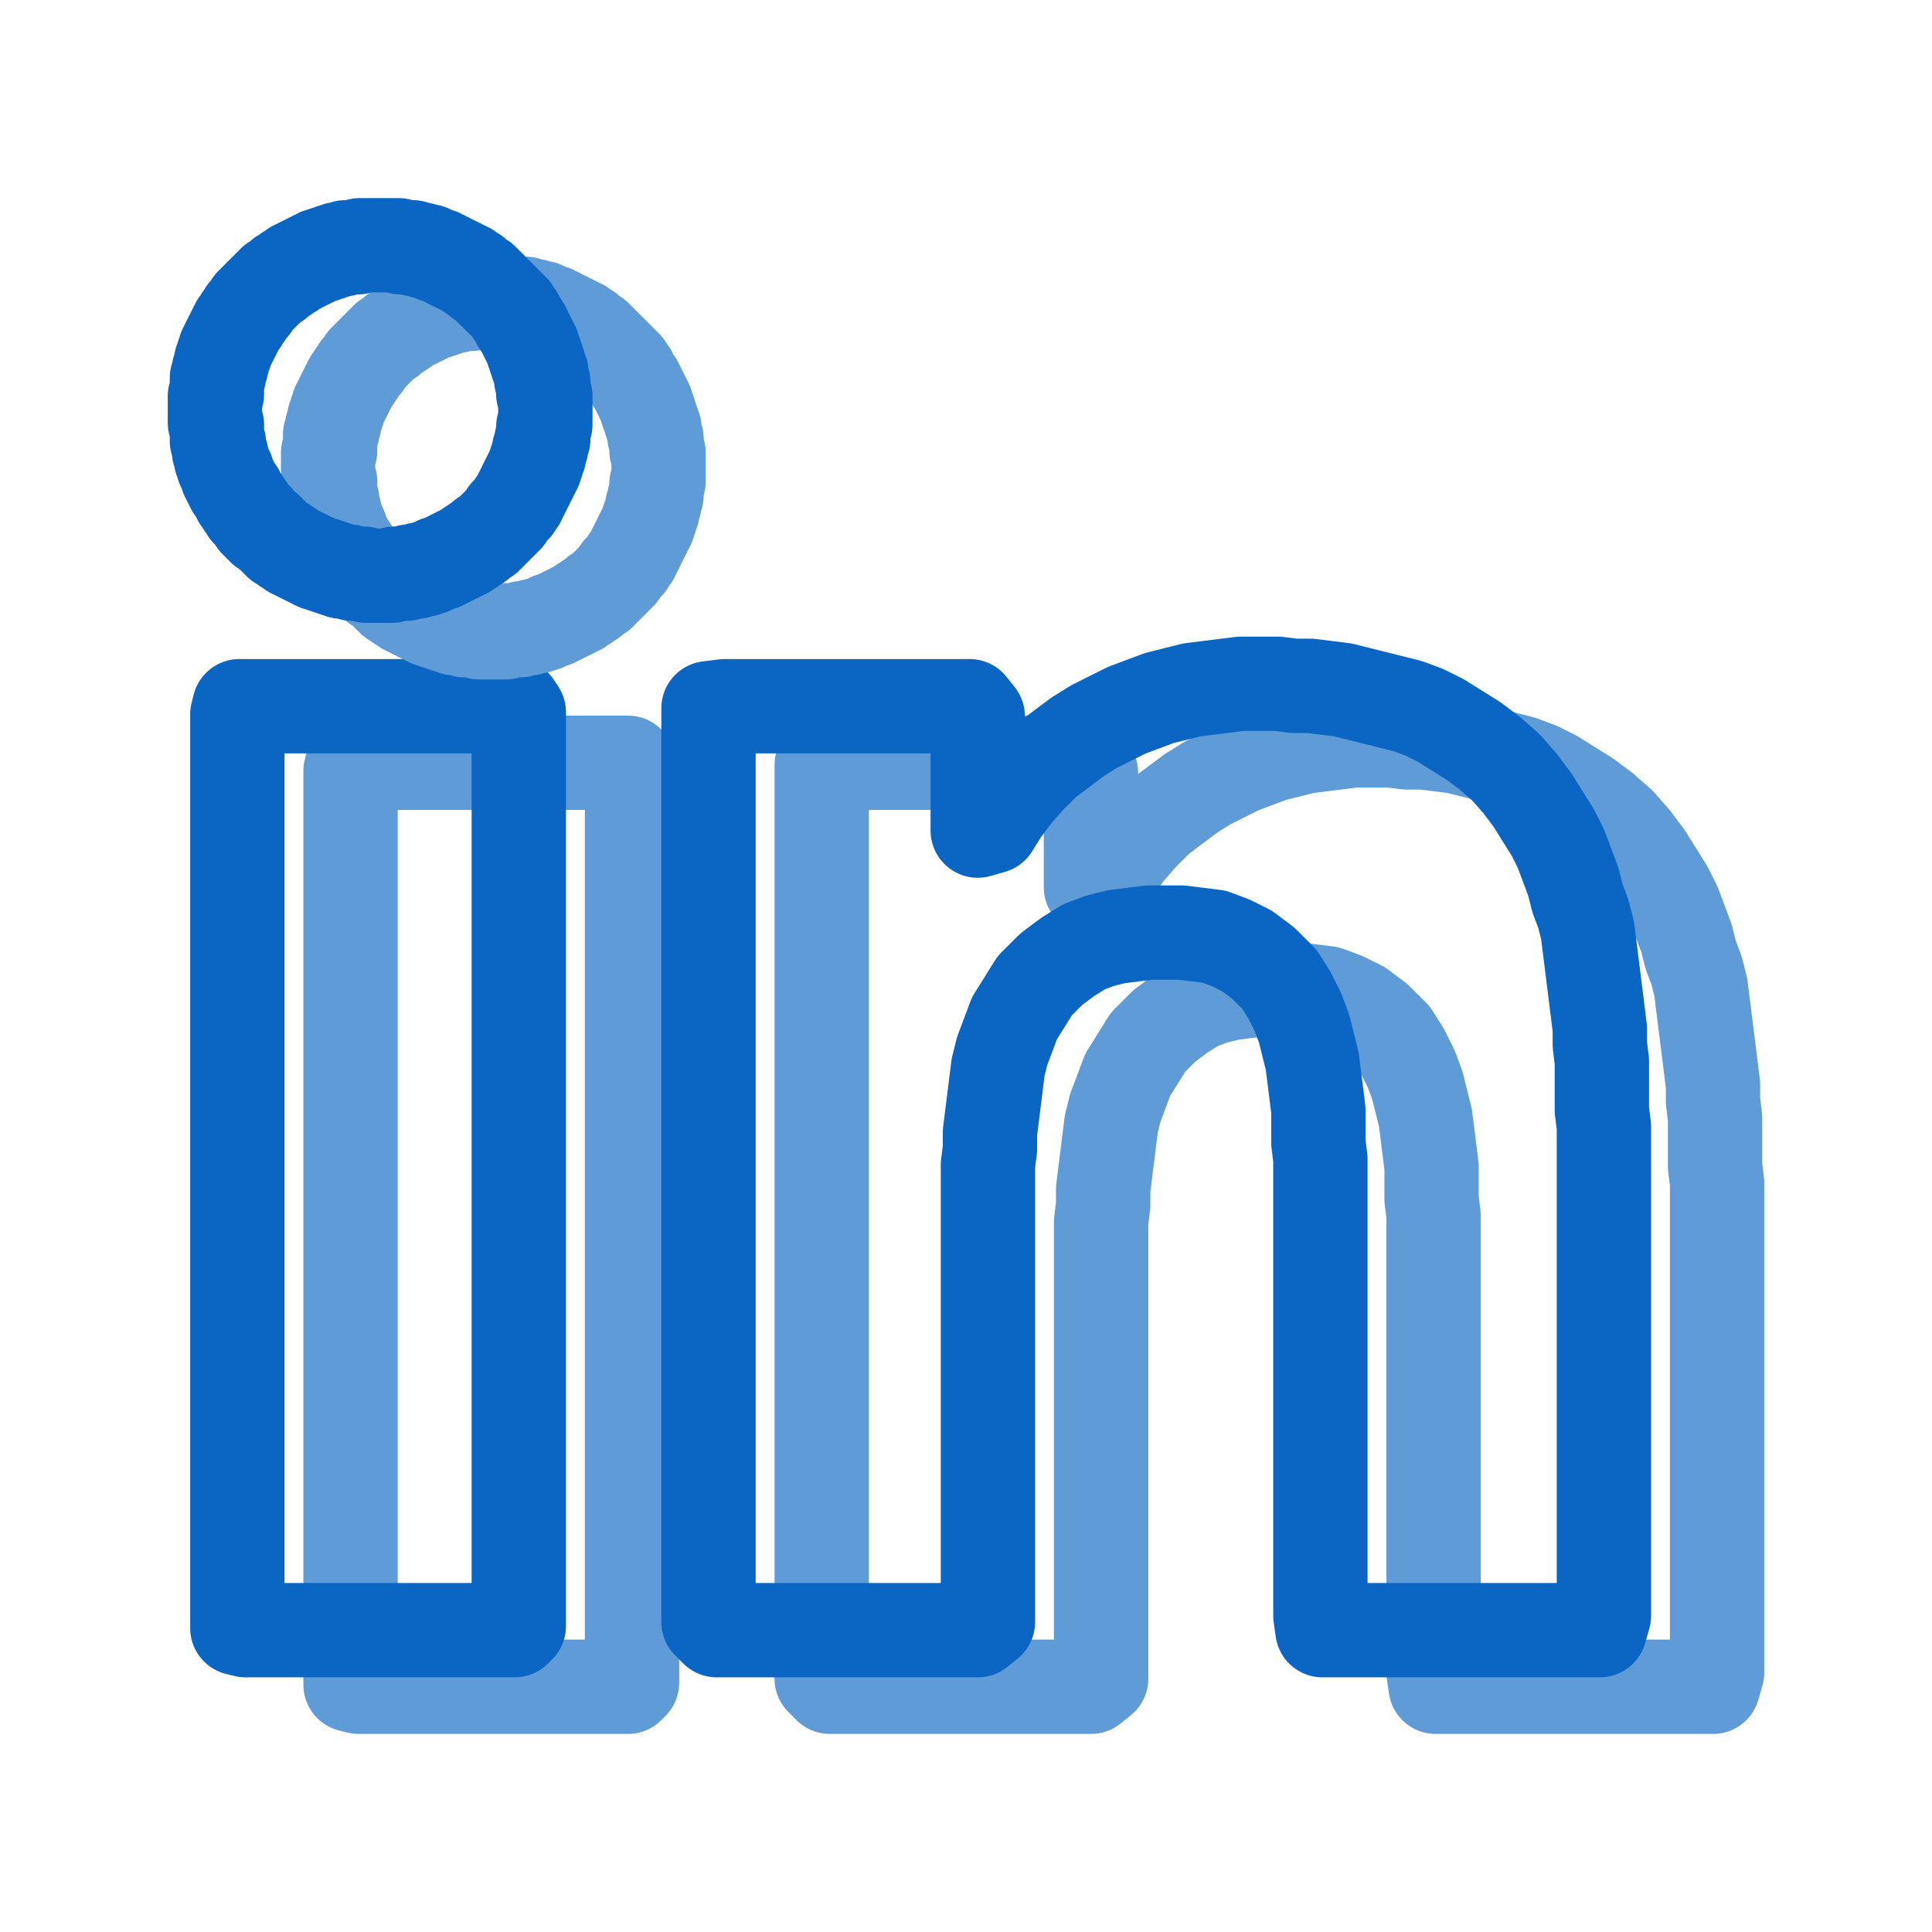
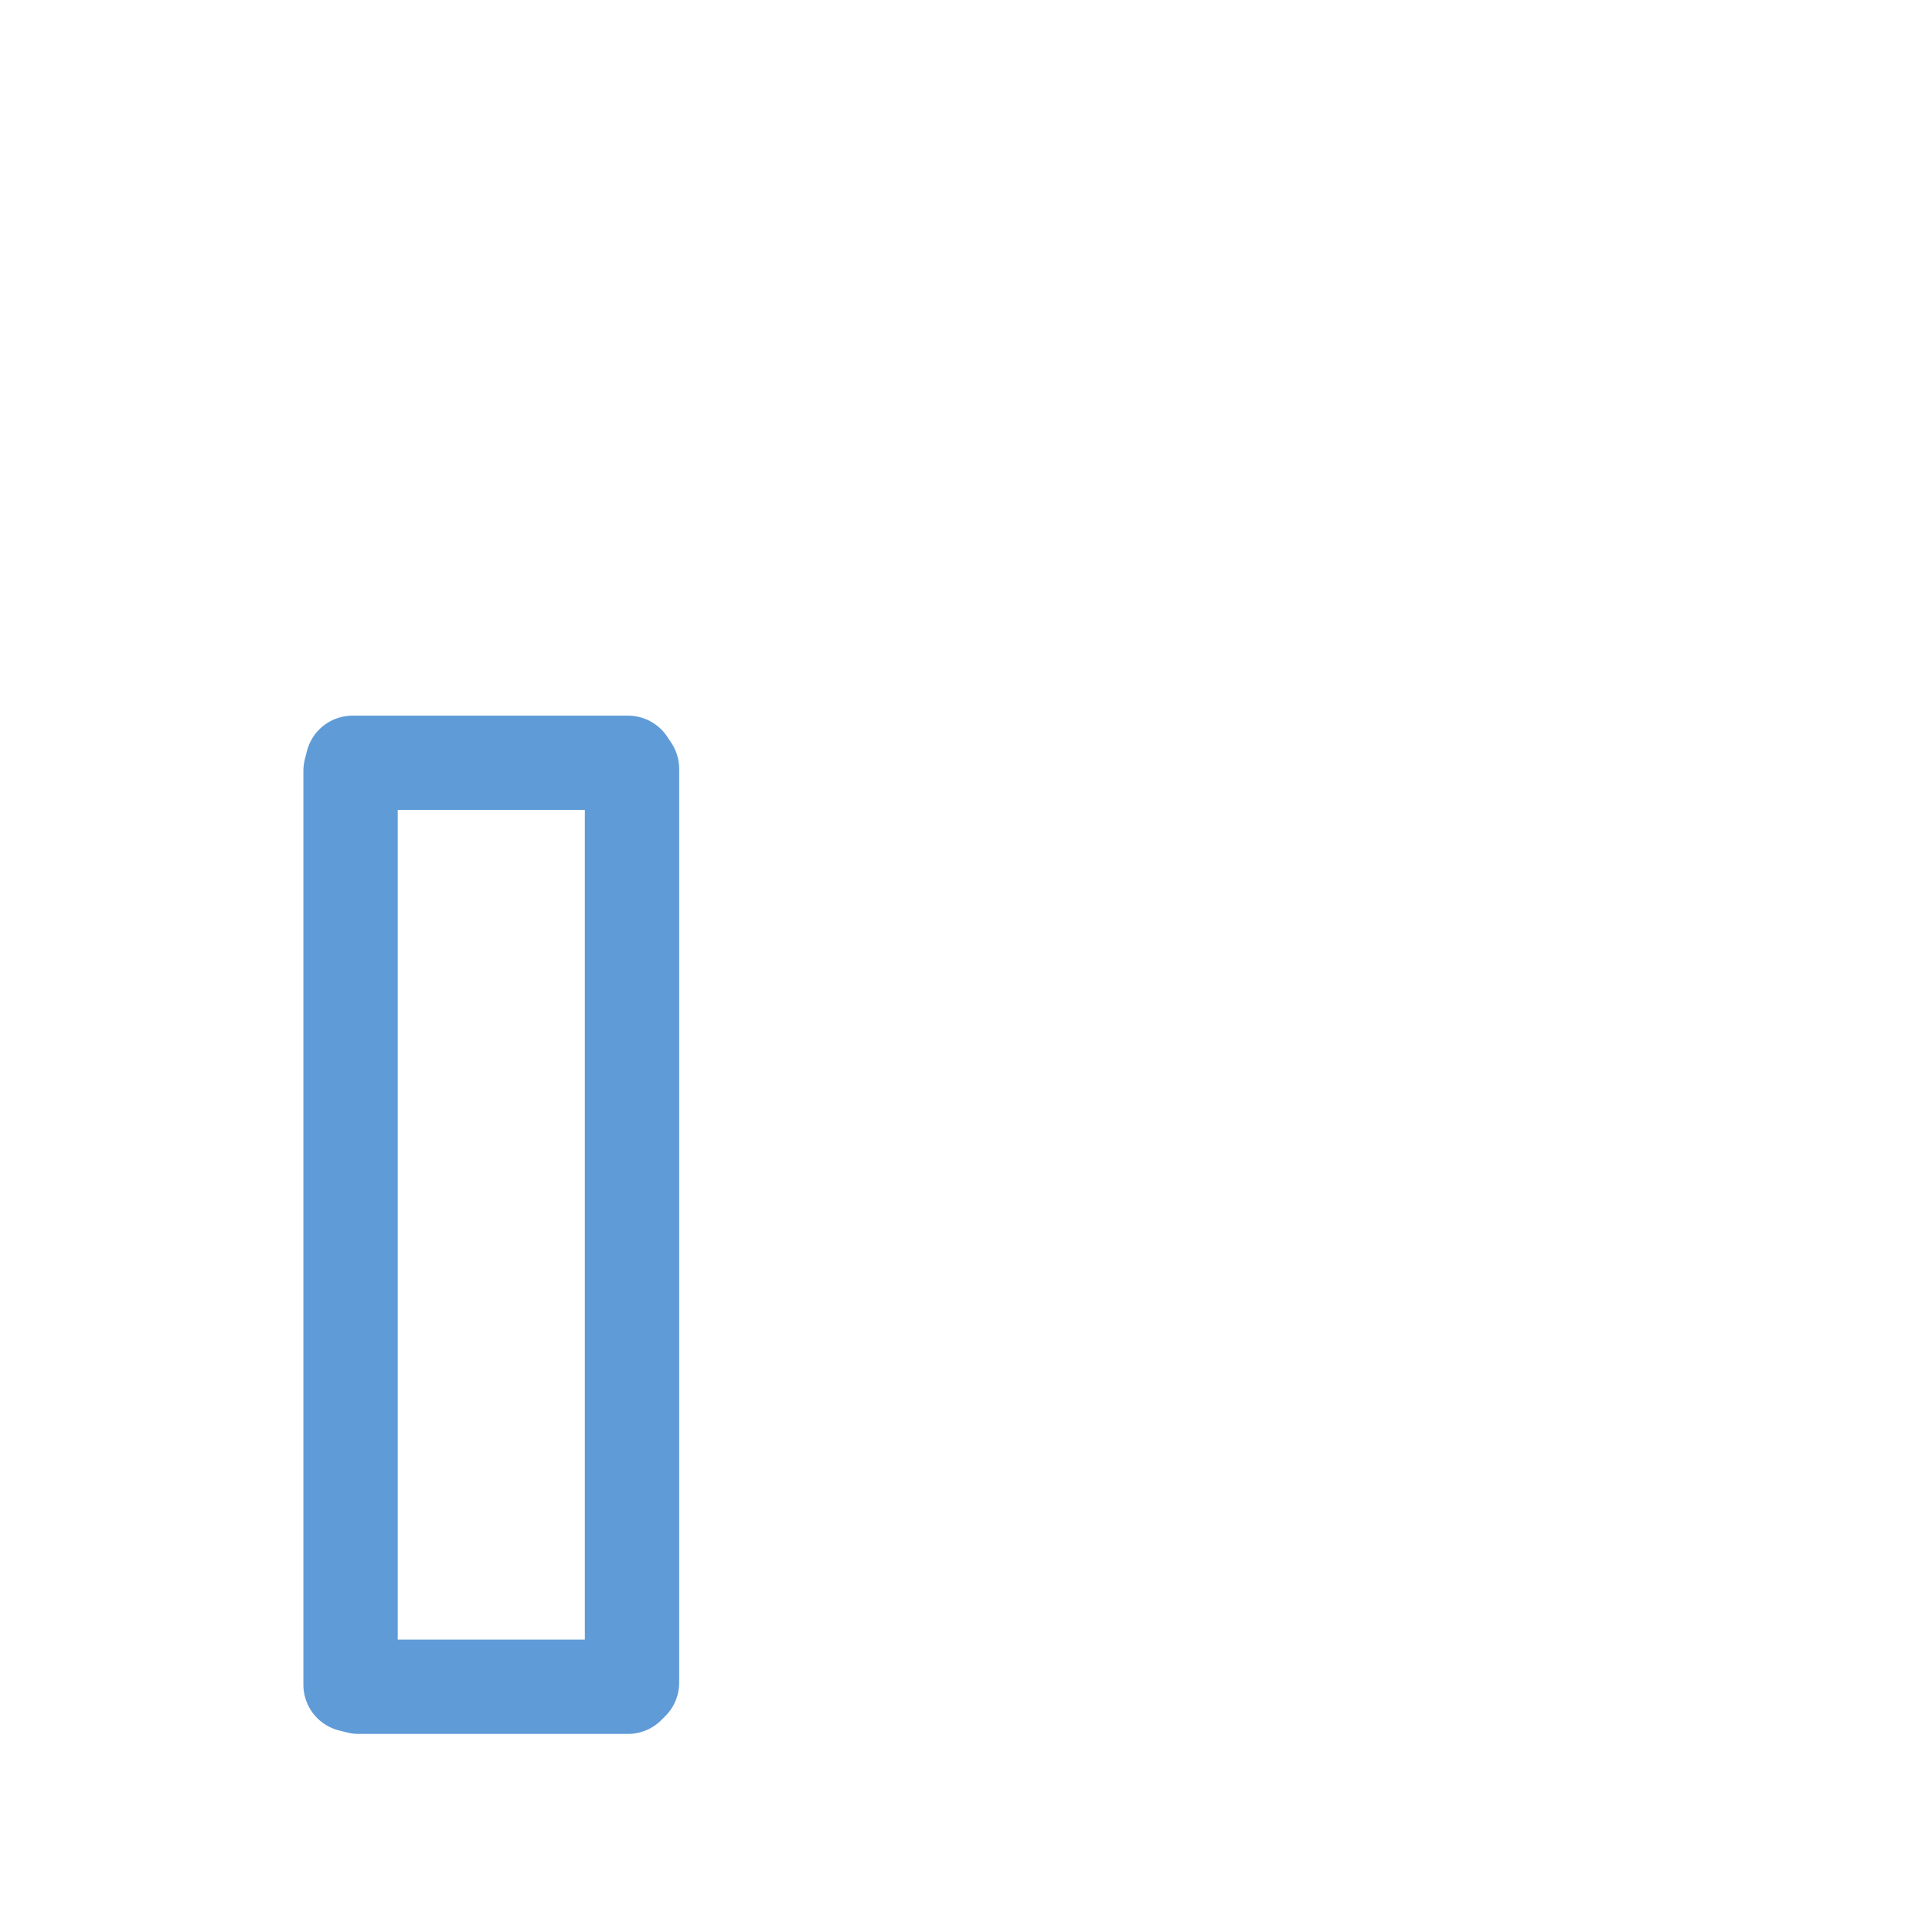
<svg xmlns="http://www.w3.org/2000/svg" width="512" height="512" viewBox="0 0 512 512">
  <g fill="none" stroke-linecap="round" stroke-linejoin="round" vector-effect="non-scaling-stroke" transform="translate(-87.16,-80.2)">
    <path d="M 180.60,282.35 L 180.06,284.51 L 180.06,286.68 L 180.06,288.84 L 180.06,291.00 L 180.06,293.16 L 180.06,295.32 L 180.06,297.49 L 180.06,299.65 L 180.06,301.81 L 180.06,303.97 L 180.06,306.13 L 180.06,308.30 L 180.06,310.46 L 180.06,312.62 L 180.06,314.78 L 180.06,316.94 L 180.06,319.11 L 180.06,321.27 L 180.06,323.43 L 180.06,325.59 L 180.06,327.76 L 180.06,329.92 L 180.06,332.08 L 180.06,334.24 L 180.06,336.40 L 180.06,338.57 L 180.06,340.73 L 180.06,342.89 L 180.06,345.05 L 180.06,347.21 L 180.06,349.38 L 180.06,351.54 L 180.06,353.70 L 180.06,355.86 L 180.06,358.02 L 180.06,360.19 L 180.06,362.35 L 180.06,364.51 L 180.06,366.67 L 180.06,368.84 L 180.06,371.00 L 180.06,373.16 L 180.06,375.32 L 180.06,377.48 L 180.06,379.65 L 180.06,381.81 L 180.06,383.97 L 180.06,386.13 L 180.06,388.29 L 180.06,390.46 L 180.06,392.62 L 180.06,394.78 L 180.06,396.94 L 180.06,399.11 L 180.06,401.27 L 180.06,403.43 L 180.06,405.59 L 180.06,407.75 L 180.06,409.92 L 180.06,412.08 L 180.06,414.24 L 180.06,416.40 L 180.06,418.56 L 180.06,420.73 L 180.06,422.89 L 180.06,425.05 L 180.06,427.21 L 180.06,429.37 L 180.06,431.54 L 180.06,433.70 L 180.06,435.86 L 180.06,438.02 L 180.06,440.19 L 180.06,442.35 L 180.06,444.51 L 180.06,446.67 L 180.06,448.83 L 180.06,451.00 L 180.06,453.16 L 180.06,455.32 L 180.06,457.48 L 180.06,459.64 L 180.06,461.81 L 180.06,463.97 L 180.06,466.13 L 180.06,468.29 L 180.06,470.45 L 180.06,472.62 L 180.06,474.78 L 180.06,476.94 L 180.06,479.10 L 180.06,481.27 L 180.06,483.43 L 180.06,485.59 L 180.06,487.75 L 180.06,489.91 L 180.06,492.08 L 180.06,494.24 L 180.06,496.40 L 180.06,498.56 L 180.06,500.72 L 180.06,502.89 L 180.06,505.05 L 180.06,507.21 L 180.06,509.37 L 180.06,511.53 L 180.06,513.70 L 180.06,515.86 L 180.06,518.02 L 180.06,520.18 L 180.06,522.35 L 180.06,524.51 L 180.06,526.67 L 182.22,527.21 L 184.38,527.21 L 186.54,527.21 L 188.70,527.21 L 190.87,527.21 L 193.03,527.21 L 195.19,527.21 L 197.35,527.21 L 199.52,527.21 L 201.68,527.21 L 203.84,527.21 L 206.00,527.21 L 208.16,527.21 L 210.33,527.21 L 212.49,527.21 L 214.65,527.21 L 216.81,527.21 L 218.97,527.21 L 221.14,527.21 L 223.30,527.21 L 225.46,527.21 L 227.62,527.21 L 229.79,527.21 L 231.95,527.21 L 234.11,527.21 L 236.27,527.21 L 238.43,527.21 L 240.60,527.21 L 242.76,527.21 L 244.92,527.21 L 247.08,527.21 L 249.24,527.21 L 251.41,527.21 L 253.57,527.21 L 254.65,526.13 L 254.65,523.97 L 254.65,521.80 L 254.65,519.64 L 254.65,517.48 L 254.65,515.32 L 254.65,513.16 L 254.65,510.99 L 254.65,508.83 L 254.65,506.67 L 254.65,504.51 L 254.65,502.35 L 254.65,500.18 L 254.65,498.02 L 254.65,495.86 L 254.65,493.70 L 254.65,491.54 L 254.65,489.37 L 254.65,487.21 L 254.65,485.05 L 254.65,482.89 L 254.65,480.72 L 254.65,478.56 L 254.65,476.40 L 254.65,474.24 L 254.65,472.08 L 254.65,469.91 L 254.65,467.75 L 254.65,465.59 L 254.65,463.43 L 254.65,461.27 L 254.65,459.10 L 254.65,456.94 L 254.65,454.78 L 254.65,452.62 L 254.65,450.46 L 254.65,448.29 L 254.65,446.13 L 254.65,443.97 L 254.65,441.81 L 254.65,439.64 L 254.65,437.48 L 254.65,435.32 L 254.65,433.16 L 254.65,431.00 L 254.65,428.83 L 254.65,426.67 L 254.65,424.51 L 254.65,422.35 L 254.65,420.19 L 254.65,418.02 L 254.65,415.86 L 254.65,413.70 L 254.65,411.54 L 254.65,409.38 L 254.65,407.21 L 254.65,405.05 L 254.65,402.89 L 254.65,400.73 L 254.65,398.56 L 254.65,396.40 L 254.65,394.24 L 254.65,392.08 L 254.65,389.92 L 254.65,387.75 L 254.65,385.59 L 254.65,383.43 L 254.65,381.27 L 254.65,379.11 L 254.65,376.94 L 254.65,374.78 L 254.65,372.62 L 254.65,370.46 L 254.65,368.30 L 254.65,366.13 L 254.65,363.97 L 254.65,361.81 L 254.65,359.65 L 254.65,357.48 L 254.65,355.32 L 254.65,353.16 L 254.65,351.00 L 254.65,348.84 L 254.65,346.67 L 254.65,344.51 L 254.65,342.35 L 254.65,340.19 L 254.65,338.03 L 254.65,335.86 L 254.65,333.70 L 254.65,331.54 L 254.65,329.38 L 254.65,327.21 L 254.65,325.05 L 254.65,322.89 L 254.65,320.73 L 254.65,318.57 L 254.65,316.40 L 254.65,314.24 L 254.65,312.08 L 254.65,309.92 L 254.65,307.76 L 254.65,305.59 L 254.65,303.43 L 254.65,301.27 L 254.65,299.11 L 254.65,296.95 L 254.65,294.78 L 254.65,292.62 L 254.65,290.46 L 254.65,288.30 L 254.65,286.13 L 254.65,283.97 L 253.57,282.35 L 251.41,282.35 L 249.24,282.35 L 247.08,282.35 L 244.92,282.35 L 242.76,282.35 L 240.60,282.35 L 238.43,282.35 L 236.27,282.35 L 234.11,282.35 L 231.95,282.35 L 229.79,282.35 L 227.62,282.35 L 225.46,282.35 L 223.30,282.35 L 221.14,282.35 L 218.97,282.35 L 216.81,282.35 L 214.65,282.35 L 212.49,282.35 L 210.33,282.35 L 208.16,282.35 L 206.00,282.35 L 203.84,282.35 L 201.68,282.35 L 199.52,282.35 L 197.35,282.35 L 195.19,282.35 L 193.03,282.35 L 190.87,282.35 L 188.70,282.35 L 186.54,282.35 L 184.38,282.35 L 182.22,282.35 Z" stroke="#5F9BD7" stroke-width="25" />
-     <path d="M 150.60,267.35 L 150.06,269.51 L 150.06,271.68 L 150.06,273.84 L 150.06,276.00 L 150.06,278.16 L 150.06,280.32 L 150.06,282.49 L 150.06,284.65 L 150.06,286.81 L 150.06,288.97 L 150.06,291.13 L 150.06,293.30 L 150.06,295.46 L 150.06,297.62 L 150.06,299.78 L 150.06,301.94 L 150.06,304.11 L 150.06,306.27 L 150.06,308.43 L 150.06,310.59 L 150.06,312.76 L 150.06,314.92 L 150.06,317.08 L 150.06,319.24 L 150.06,321.40 L 150.06,323.57 L 150.06,325.73 L 150.06,327.89 L 150.06,330.05 L 150.06,332.21 L 150.06,334.38 L 150.06,336.54 L 150.06,338.70 L 150.06,340.86 L 150.06,343.02 L 150.06,345.19 L 150.06,347.35 L 150.06,349.51 L 150.06,351.67 L 150.06,353.84 L 150.06,356.00 L 150.06,358.16 L 150.06,360.32 L 150.06,362.48 L 150.06,364.65 L 150.06,366.81 L 150.06,368.97 L 150.06,371.13 L 150.06,373.29 L 150.06,375.46 L 150.06,377.62 L 150.06,379.78 L 150.06,381.94 L 150.06,384.11 L 150.06,386.27 L 150.06,388.43 L 150.06,390.59 L 150.06,392.75 L 150.06,394.92 L 150.06,397.08 L 150.06,399.24 L 150.06,401.40 L 150.06,403.56 L 150.06,405.73 L 150.06,407.89 L 150.06,410.05 L 150.06,412.21 L 150.06,414.37 L 150.06,416.54 L 150.06,418.70 L 150.06,420.86 L 150.06,423.02 L 150.06,425.19 L 150.06,427.35 L 150.06,429.51 L 150.06,431.67 L 150.06,433.83 L 150.06,436.00 L 150.06,438.16 L 150.06,440.32 L 150.06,442.48 L 150.06,444.64 L 150.06,446.81 L 150.06,448.97 L 150.06,451.13 L 150.06,453.29 L 150.06,455.45 L 150.06,457.62 L 150.06,459.78 L 150.06,461.94 L 150.06,464.10 L 150.06,466.27 L 150.06,468.43 L 150.06,470.59 L 150.06,472.75 L 150.06,474.91 L 150.06,477.08 L 150.06,479.24 L 150.06,481.40 L 150.06,483.56 L 150.06,485.72 L 150.06,487.89 L 150.06,490.05 L 150.06,492.21 L 150.06,494.37 L 150.06,496.53 L 150.06,498.70 L 150.06,500.86 L 150.06,503.02 L 150.06,505.18 L 150.06,507.35 L 150.06,509.51 L 150.06,511.67 L 152.22,512.21 L 154.38,512.21 L 156.54,512.21 L 158.70,512.21 L 160.87,512.21 L 163.03,512.21 L 165.19,512.21 L 167.35,512.21 L 169.52,512.21 L 171.68,512.21 L 173.84,512.21 L 176.00,512.21 L 178.16,512.21 L 180.33,512.21 L 182.49,512.21 L 184.65,512.21 L 186.81,512.21 L 188.97,512.21 L 191.14,512.21 L 193.30,512.21 L 195.46,512.21 L 197.62,512.21 L 199.79,512.21 L 201.95,512.21 L 204.11,512.21 L 206.27,512.21 L 208.43,512.21 L 210.60,512.21 L 212.76,512.21 L 214.92,512.21 L 217.08,512.21 L 219.24,512.21 L 221.41,512.21 L 223.57,512.21 L 224.65,511.13 L 224.65,508.97 L 224.65,506.80 L 224.65,504.64 L 224.65,502.48 L 224.65,500.32 L 224.65,498.16 L 224.65,495.99 L 224.65,493.83 L 224.65,491.67 L 224.65,489.51 L 224.65,487.35 L 224.65,485.18 L 224.65,483.02 L 224.65,480.86 L 224.65,478.70 L 224.65,476.54 L 224.65,474.37 L 224.65,472.21 L 224.65,470.05 L 224.65,467.89 L 224.65,465.72 L 224.65,463.56 L 224.65,461.40 L 224.65,459.24 L 224.65,457.08 L 224.65,454.91 L 224.65,452.75 L 224.65,450.59 L 224.65,448.43 L 224.65,446.27 L 224.65,444.10 L 224.65,441.94 L 224.65,439.78 L 224.65,437.62 L 224.65,435.46 L 224.65,433.29 L 224.65,431.13 L 224.65,428.97 L 224.65,426.81 L 224.65,424.64 L 224.65,422.48 L 224.65,420.32 L 224.65,418.16 L 224.65,416.00 L 224.65,413.83 L 224.65,411.67 L 224.65,409.51 L 224.65,407.35 L 224.65,405.19 L 224.65,403.02 L 224.65,400.86 L 224.65,398.70 L 224.65,396.54 L 224.65,394.38 L 224.65,392.21 L 224.65,390.05 L 224.65,387.89 L 224.65,385.73 L 224.65,383.56 L 224.65,381.40 L 224.65,379.24 L 224.65,377.08 L 224.65,374.92 L 224.65,372.75 L 224.65,370.59 L 224.65,368.43 L 224.65,366.27 L 224.65,364.11 L 224.65,361.94 L 224.65,359.78 L 224.65,357.62 L 224.65,355.46 L 224.65,353.30 L 224.65,351.13 L 224.65,348.97 L 224.65,346.81 L 224.65,344.65 L 224.65,342.48 L 224.65,340.32 L 224.65,338.16 L 224.65,336.00 L 224.65,333.84 L 224.65,331.67 L 224.65,329.51 L 224.65,327.35 L 224.65,325.19 L 224.65,323.03 L 224.65,320.86 L 224.65,318.70 L 224.65,316.54 L 224.65,314.38 L 224.65,312.21 L 224.65,310.05 L 224.65,307.89 L 224.65,305.73 L 224.65,303.57 L 224.65,301.40 L 224.65,299.24 L 224.65,297.08 L 224.65,294.92 L 224.65,292.76 L 224.65,290.59 L 224.65,288.43 L 224.65,286.27 L 224.65,284.11 L 224.65,281.95 L 224.65,279.78 L 224.65,277.62 L 224.65,275.46 L 224.65,273.30 L 224.65,271.13 L 224.65,268.97 L 223.57,267.35 L 221.41,267.35 L 219.24,267.35 L 217.08,267.35 L 214.92,267.35 L 212.76,267.35 L 210.60,267.35 L 208.43,267.35 L 206.27,267.35 L 204.11,267.35 L 201.95,267.35 L 199.79,267.35 L 197.62,267.35 L 195.46,267.35 L 193.30,267.35 L 191.14,267.35 L 188.97,267.35 L 186.81,267.35 L 184.65,267.35 L 182.49,267.35 L 180.33,267.35 L 178.16,267.35 L 176.00,267.35 L 173.84,267.35 L 171.68,267.35 L 169.52,267.35 L 167.35,267.35 L 165.19,267.35 L 163.03,267.35 L 160.87,267.35 L 158.70,267.35 L 156.54,267.35 L 154.38,267.35 L 152.22,267.35 Z" stroke="#0A66C2" stroke-width="25" />
-     <path d="M 446.00,276.41 L 441.67,276.95 L 437.35,277.49 L 433.02,278.03 L 428.70,279.11 L 424.38,280.19 L 420.05,281.81 L 415.73,283.43 L 411.40,285.59 L 407.08,287.76 L 402.75,290.46 L 398.43,293.70 L 394.11,296.95 L 389.78,301.27 L 386.00,305.59 L 382.75,309.92 L 380.05,314.24 L 376.27,315.32 L 376.27,311.00 L 376.27,306.67 L 376.27,302.35 L 376.27,298.03 L 376.27,293.70 L 376.27,289.38 L 376.27,285.05 L 374.11,282.35 L 369.78,282.35 L 365.46,282.35 L 361.13,282.35 L 356.81,282.35 L 352.48,282.35 L 348.16,282.35 L 343.84,282.35 L 339.51,282.35 L 335.19,282.35 L 330.86,282.35 L 326.54,282.35 L 322.22,282.35 L 317.89,282.35 L 313.57,282.35 L 309.24,282.35 L 304.92,282.89 L 304.92,287.22 L 304.92,291.54 L 304.92,295.86 L 304.92,300.19 L 304.92,304.51 L 304.92,308.84 L 304.92,313.16 L 304.92,317.49 L 304.92,321.81 L 304.92,326.13 L 304.92,330.46 L 304.92,334.78 L 304.92,339.11 L 304.92,343.43 L 304.92,347.75 L 304.92,352.08 L 304.92,356.40 L 304.92,360.73 L 304.92,365.05 L 304.92,369.38 L 304.92,373.70 L 304.92,378.02 L 304.92,382.35 L 304.92,386.67 L 304.92,391.00 L 304.92,395.32 L 304.92,399.65 L 304.92,403.97 L 304.92,408.29 L 304.92,412.62 L 304.92,416.94 L 304.92,421.27 L 304.92,425.59 L 304.92,429.92 L 304.92,434.24 L 304.92,438.56 L 304.92,442.89 L 304.92,447.21 L 304.92,451.54 L 304.92,455.86 L 304.92,460.18 L 304.92,464.51 L 304.92,468.83 L 304.92,473.16 L 304.92,477.48 L 304.92,481.81 L 304.92,486.13 L 304.92,490.45 L 304.92,494.78 L 304.92,499.10 L 304.92,503.43 L 304.92,507.75 L 304.92,512.08 L 304.92,516.40 L 304.92,520.72 L 304.92,525.05 L 307.08,527.21 L 311.40,527.21 L 315.73,527.21 L 320.05,527.21 L 324.38,527.21 L 328.70,527.21 L 333.03,527.21 L 337.35,527.21 L 341.67,527.21 L 346.00,527.21 L 350.32,527.21 L 354.65,527.21 L 358.97,527.21 L 363.30,527.21 L 367.62,527.21 L 371.94,527.21 L 376.27,527.21 L 378.97,525.05 L 378.97,520.72 L 378.97,516.40 L 378.97,512.08 L 378.97,507.75 L 378.97,503.43 L 378.97,499.10 L 378.97,494.78 L 378.97,490.45 L 378.97,486.13 L 378.97,481.81 L 378.97,477.48 L 378.97,473.16 L 378.97,468.83 L 378.97,464.51 L 378.97,460.18 L 378.97,455.86 L 378.97,451.54 L 378.97,447.21 L 378.97,442.89 L 378.97,438.56 L 378.97,434.24 L 378.97,429.92 L 378.97,425.59 L 378.97,421.27 L 378.97,416.94 L 378.97,412.62 L 378.97,408.29 L 378.97,403.97 L 379.51,399.65 L 379.51,395.32 L 380.05,391.00 L 380.59,386.67 L 381.13,382.35 L 381.67,378.02 L 382.75,373.70 L 384.38,369.38 L 386.00,365.05 L 388.70,360.73 L 391.40,356.40 L 395.73,352.08 L 400.05,348.84 L 404.38,346.13 L 408.70,344.51 L 413.02,343.43 L 417.35,342.89 L 421.67,342.35 L 426.00,342.35 L 430.32,342.35 L 434.65,342.89 L 438.97,343.43 L 443.29,345.05 L 447.62,347.21 L 451.94,350.46 L 456.27,354.78 L 458.97,359.11 L 461.13,363.43 L 462.75,367.75 L 463.83,372.08 L 464.91,376.40 L 465.46,380.73 L 466.00,385.05 L 466.54,389.38 L 466.54,393.70 L 466.54,398.02 L 467.08,402.35 L 467.08,406.67 L 467.08,411.00 L 467.08,415.32 L 467.08,419.65 L 467.08,423.97 L 467.08,428.29 L 467.08,432.62 L 467.08,436.94 L 467.08,441.27 L 467.08,445.59 L 467.08,449.91 L 467.08,454.24 L 467.08,458.56 L 467.08,462.89 L 467.08,467.21 L 467.08,471.54 L 467.08,475.86 L 467.08,480.18 L 467.08,484.51 L 467.08,488.83 L 467.08,493.16 L 467.08,497.48 L 467.08,501.81 L 467.08,506.13 L 467.08,510.45 L 467.08,514.78 L 467.08,519.10 L 467.08,523.43 L 467.62,527.21 L 471.94,527.21 L 476.27,527.21 L 480.59,527.21 L 484.91,527.21 L 489.24,527.21 L 493.56,527.21 L 497.89,527.21 L 502.21,527.21 L 506.54,527.21 L 510.86,527.21 L 515.18,527.21 L 519.51,527.21 L 523.83,527.21 L 528.16,527.21 L 532.48,527.21 L 536.80,527.21 L 541.13,527.21 L 542.21,523.43 L 542.21,519.10 L 542.21,514.78 L 542.21,510.45 L 542.21,506.13 L 542.21,501.81 L 542.21,497.48 L 542.21,493.16 L 542.21,488.83 L 542.21,484.51 L 542.21,480.18 L 542.21,475.86 L 542.21,471.54 L 542.21,467.21 L 542.21,462.89 L 542.21,458.56 L 542.21,454.24 L 542.21,449.91 L 542.21,445.59 L 542.21,441.27 L 542.21,436.94 L 542.21,432.62 L 542.21,428.29 L 542.21,423.97 L 542.21,419.65 L 542.21,415.32 L 542.21,411.00 L 542.21,406.67 L 542.21,402.35 L 542.21,398.02 L 542.21,393.70 L 541.67,389.38 L 541.67,385.05 L 541.67,380.73 L 541.67,376.40 L 541.13,372.08 L 541.13,367.75 L 540.59,363.43 L 540.05,359.11 L 539.51,354.78 L 538.97,350.46 L 538.43,346.13 L 537.89,341.81 L 536.80,337.48 L 535.18,333.16 L 534.10,328.84 L 532.48,324.51 L 530.86,320.19 L 528.70,315.86 L 525.99,311.54 L 523.29,307.22 L 520.05,302.89 L 516.26,298.57 L 511.94,294.78 L 507.62,291.54 L 503.29,288.84 L 498.97,286.13 L 494.64,283.97 L 490.32,282.35 L 486.00,281.27 L 481.67,280.19 L 477.35,279.11 L 473.02,278.03 L 468.70,277.49 L 464.37,276.95 L 460.05,276.95 L 455.73,276.41 L 451.40,276.41 L 447.08,276.41 Z" stroke="#5F9BD7" stroke-width="25" />
-     <path d="M 416.00,261.41 L 411.67,261.95 L 407.35,262.49 L 403.02,263.03 L 398.70,264.11 L 394.38,265.19 L 390.05,266.81 L 385.73,268.43 L 381.40,270.59 L 377.08,272.76 L 372.75,275.46 L 368.43,278.70 L 364.11,281.95 L 359.78,286.27 L 356.00,290.59 L 352.75,294.92 L 350.05,299.24 L 346.27,300.32 L 346.27,296.00 L 346.27,291.67 L 346.27,287.35 L 346.27,283.03 L 346.27,278.70 L 346.27,274.38 L 346.27,270.05 L 344.11,267.35 L 339.78,267.35 L 335.46,267.35 L 331.13,267.35 L 326.81,267.35 L 322.48,267.35 L 318.16,267.35 L 313.84,267.35 L 309.51,267.35 L 305.19,267.35 L 300.86,267.35 L 296.54,267.35 L 292.22,267.35 L 287.89,267.35 L 283.57,267.35 L 279.24,267.35 L 274.92,267.89 L 274.92,272.22 L 274.92,276.54 L 274.92,280.86 L 274.92,285.19 L 274.92,289.51 L 274.92,293.84 L 274.92,298.16 L 274.92,302.49 L 274.92,306.81 L 274.92,311.13 L 274.92,315.46 L 274.92,319.78 L 274.92,324.11 L 274.92,328.43 L 274.92,332.75 L 274.92,337.08 L 274.92,341.40 L 274.92,345.73 L 274.92,350.05 L 274.92,354.38 L 274.92,358.70 L 274.92,363.02 L 274.92,367.35 L 274.92,371.67 L 274.92,376.00 L 274.92,380.32 L 274.92,384.65 L 274.92,388.97 L 274.92,393.29 L 274.92,397.62 L 274.92,401.94 L 274.92,406.27 L 274.92,410.59 L 274.92,414.92 L 274.92,419.24 L 274.92,423.56 L 274.92,427.89 L 274.92,432.21 L 274.92,436.54 L 274.92,440.86 L 274.92,445.18 L 274.92,449.51 L 274.92,453.83 L 274.92,458.16 L 274.92,462.48 L 274.92,466.81 L 274.92,471.13 L 274.92,475.45 L 274.92,479.78 L 274.92,484.10 L 274.92,488.43 L 274.92,492.75 L 274.92,497.08 L 274.92,501.40 L 274.92,505.72 L 274.92,510.05 L 277.08,512.21 L 281.40,512.21 L 285.73,512.21 L 290.05,512.21 L 294.38,512.21 L 298.70,512.21 L 303.03,512.21 L 307.35,512.21 L 311.67,512.21 L 316.00,512.21 L 320.32,512.21 L 324.65,512.21 L 328.97,512.21 L 333.30,512.21 L 337.62,512.21 L 341.94,512.21 L 346.27,512.21 L 348.97,510.05 L 348.97,505.72 L 348.97,501.40 L 348.97,497.08 L 348.97,492.75 L 348.97,488.43 L 348.97,484.10 L 348.97,479.78 L 348.97,475.45 L 348.97,471.13 L 348.97,466.81 L 348.97,462.48 L 348.97,458.16 L 348.97,453.83 L 348.97,449.51 L 348.97,445.18 L 348.97,440.86 L 348.97,436.54 L 348.97,432.21 L 348.97,427.89 L 348.97,423.56 L 348.97,419.24 L 348.97,414.92 L 348.97,410.59 L 348.97,406.27 L 348.97,401.94 L 348.97,397.62 L 348.97,393.29 L 348.97,388.97 L 349.51,384.65 L 349.51,380.32 L 350.05,376.00 L 350.59,371.67 L 351.13,367.35 L 351.67,363.02 L 352.75,358.70 L 354.38,354.38 L 356.00,350.05 L 358.70,345.73 L 361.40,341.40 L 365.73,337.08 L 370.05,333.84 L 374.38,331.13 L 378.70,329.51 L 383.02,328.43 L 387.35,327.89 L 391.67,327.35 L 396.00,327.35 L 400.32,327.35 L 404.65,327.89 L 408.97,328.43 L 413.29,330.05 L 417.62,332.21 L 421.94,335.46 L 426.27,339.78 L 428.97,344.11 L 431.13,348.43 L 432.75,352.75 L 433.83,357.08 L 434.91,361.40 L 435.46,365.73 L 436.00,370.05 L 436.54,374.38 L 436.54,378.70 L 436.54,383.02 L 437.08,387.35 L 437.08,391.67 L 437.08,396.00 L 437.08,400.32 L 437.08,404.65 L 437.08,408.97 L 437.08,413.29 L 437.08,417.62 L 437.08,421.94 L 437.08,426.27 L 437.08,430.59 L 437.08,434.91 L 437.08,439.24 L 437.08,443.56 L 437.08,447.89 L 437.08,452.21 L 437.08,456.54 L 437.08,460.86 L 437.08,465.18 L 437.08,469.51 L 437.08,473.83 L 437.08,478.16 L 437.08,482.48 L 437.08,486.81 L 437.08,491.13 L 437.08,495.45 L 437.08,499.78 L 437.08,504.10 L 437.08,508.43 L 437.62,512.21 L 441.94,512.21 L 446.27,512.21 L 450.59,512.21 L 454.91,512.21 L 459.24,512.21 L 463.56,512.21 L 467.89,512.21 L 472.21,512.21 L 476.54,512.21 L 480.86,512.21 L 485.18,512.21 L 489.51,512.21 L 493.83,512.21 L 498.16,512.21 L 502.48,512.21 L 506.80,512.21 L 511.13,512.21 L 512.21,508.43 L 512.21,504.10 L 512.21,499.78 L 512.21,495.45 L 512.21,491.13 L 512.21,486.81 L 512.21,482.48 L 512.21,478.16 L 512.21,473.83 L 512.21,469.51 L 512.21,465.18 L 512.21,460.86 L 512.21,456.54 L 512.21,452.21 L 512.21,447.89 L 512.21,443.56 L 512.21,439.24 L 512.21,434.91 L 512.21,430.59 L 512.21,426.27 L 512.21,421.94 L 512.21,417.62 L 512.21,413.29 L 512.21,408.97 L 512.21,404.65 L 512.21,400.32 L 512.21,396.00 L 512.21,391.67 L 512.21,387.35 L 512.21,383.02 L 512.21,378.70 L 511.67,374.38 L 511.67,370.05 L 511.67,365.73 L 511.67,361.40 L 511.13,357.08 L 511.13,352.75 L 510.59,348.43 L 510.05,344.11 L 509.51,339.78 L 508.97,335.46 L 508.43,331.13 L 507.89,326.81 L 506.80,322.48 L 505.18,318.16 L 504.10,313.84 L 502.48,309.51 L 500.86,305.19 L 498.70,300.86 L 495.99,296.54 L 493.29,292.22 L 490.05,287.89 L 486.26,283.57 L 481.94,279.78 L 477.62,276.54 L 473.29,273.84 L 468.97,271.13 L 464.64,268.97 L 460.32,267.35 L 456.00,266.27 L 451.67,265.19 L 447.35,264.11 L 443.02,263.03 L 438.70,262.49 L 434.37,261.95 L 430.05,261.95 L 425.73,261.41 L 421.40,261.41 L 417.08,261.41 Z" stroke="#0A66C2" stroke-width="25" />
-     <path d="M 212.49,160.19 L 211.95,160.73 L 211.41,160.73 L 210.87,160.73 L 210.33,160.73 L 209.79,160.73 L 209.25,160.73 L 208.70,160.73 L 208.16,161.27 L 207.62,161.27 L 207.08,161.27 L 206.54,161.27 L 206.00,161.81 L 205.46,161.81 L 204.92,161.81 L 204.38,162.35 L 203.84,162.35 L 203.30,162.35 L 202.76,162.89 L 202.22,162.89 L 201.68,162.89 L 201.14,163.43 L 200.60,163.43 L 200.06,163.98 L 199.52,163.98 L 198.98,164.52 L 198.43,164.52 L 197.89,165.06 L 197.35,165.06 L 196.81,165.60 L 196.27,165.60 L 195.73,166.14 L 195.19,166.14 L 194.65,166.68 L 194.11,167.22 L 193.57,167.22 L 193.03,167.76 L 192.49,168.30 L 191.95,168.30 L 191.41,168.84 L 190.87,169.38 L 190.33,169.92 L 189.79,169.92 L 189.25,170.46 L 188.70,171.00 L 188.16,171.54 L 187.62,172.08 L 187.08,172.62 L 186.54,173.16 L 186.00,173.70 L 185.46,174.25 L 184.92,174.79 L 184.38,175.33 L 183.84,175.87 L 183.84,176.41 L 183.30,176.95 L 182.76,177.49 L 182.22,178.03 L 182.22,178.57 L 181.68,179.11 L 181.14,179.65 L 181.14,180.19 L 180.60,180.73 L 180.06,181.27 L 180.06,181.81 L 179.52,182.35 L 179.52,182.89 L 178.98,183.43 L 178.98,183.98 L 178.43,184.52 L 178.43,185.06 L 177.89,185.60 L 177.89,186.14 L 177.35,186.68 L 177.35,187.22 L 176.81,187.76 L 176.81,188.30 L 176.81,188.84 L 176.27,189.38 L 176.27,189.92 L 176.27,190.46 L 175.73,191.00 L 175.73,191.54 L 175.73,192.08 L 175.73,192.62 L 175.19,193.16 L 175.19,193.70 L 175.19,194.25 L 175.19,194.79 L 174.65,195.33 L 174.65,195.87 L 174.65,196.41 L 174.65,196.95 L 174.65,197.49 L 174.65,198.03 L 174.65,198.57 L 174.65,199.11 L 174.65,199.65 L 174.11,200.19 L 174.11,200.73 L 174.11,201.27 L 174.11,201.81 L 174.11,202.35 L 174.11,202.89 L 174.11,203.43 L 174.11,203.97 L 174.11,204.52 L 174.11,205.06 L 174.11,205.60 L 174.11,206.14 L 174.11,206.68 L 174.11,207.22 L 174.65,207.76 L 174.65,208.30 L 174.65,208.84 L 174.65,209.38 L 174.65,209.92 L 174.65,210.46 L 174.65,211.00 L 174.65,211.54 L 174.65,212.08 L 175.19,212.62 L 175.19,213.16 L 175.19,213.70 L 175.19,214.24 L 175.19,214.79 L 175.73,215.33 L 175.73,215.87 L 175.73,216.41 L 175.73,216.95 L 176.27,217.49 L 176.27,218.03 L 176.27,218.57 L 176.81,219.11 L 176.81,219.65 L 177.35,220.19 L 177.35,220.73 L 177.35,221.27 L 177.89,221.81 L 177.89,222.35 L 178.43,222.89 L 178.43,223.43 L 178.98,223.97 L 178.98,224.51 L 179.52,225.06 L 180.06,225.60 L 180.06,226.14 L 180.60,226.68 L 180.60,227.22 L 181.14,227.76 L 181.68,228.30 L 181.68,228.84 L 182.22,229.38 L 182.76,229.92 L 182.76,230.46 L 183.30,231.00 L 183.84,231.54 L 184.38,232.08 L 184.92,232.62 L 184.92,233.16 L 185.46,233.70 L 186.00,234.24 L 186.54,234.78 L 187.08,235.33 L 187.62,235.33 L 188.16,235.87 L 188.70,236.41 L 189.25,236.95 L 189.79,237.49 L 190.33,238.03 L 190.87,238.57 L 191.41,239.11 L 191.95,239.11 L 192.49,239.65 L 193.03,240.19 L 193.57,240.19 L 194.11,240.73 L 194.65,241.27 L 195.19,241.27 L 195.73,241.81 L 196.27,241.81 L 196.81,242.35 L 197.35,242.35 L 197.89,242.89 L 198.43,242.89 L 198.98,243.43 L 199.52,243.43 L 200.06,243.97 L 200.60,243.97 L 201.14,244.51 L 201.68,244.51 L 202.22,244.51 L 202.76,245.05 L 203.30,245.05 L 203.84,245.05 L 204.38,245.60 L 204.92,245.60 L 205.46,245.60 L 206.00,246.14 L 206.54,246.14 L 207.08,246.14 L 207.62,246.68 L 208.16,246.68 L 208.70,246.68 L 209.25,246.68 L 209.79,246.68 L 210.33,247.22 L 210.87,247.22 L 211.41,247.22 L 211.95,247.22 L 212.49,247.22 L 213.03,247.22 L 213.57,247.22 L 214.11,247.76 L 214.65,247.76 L 215.19,247.76 L 215.73,247.76 L 216.27,247.76 L 216.81,247.76 L 217.35,247.76 L 217.89,247.76 L 218.43,247.76 L 218.97,247.76 L 219.52,247.76 L 220.06,247.76 L 220.60,247.76 L 221.14,247.76 L 221.68,247.22 L 222.22,247.22 L 222.76,247.22 L 223.30,247.22 L 223.84,247.22 L 224.38,247.22 L 224.92,247.22 L 225.46,246.68 L 226.00,246.68 L 226.54,246.68 L 227.08,246.68 L 227.62,246.68 L 228.16,246.14 L 228.70,246.14 L 229.24,246.14 L 229.79,246.14 L 230.33,245.60 L 230.87,245.60 L 231.41,245.60 L 231.95,245.05 L 232.49,245.05 L 233.03,244.51 L 233.57,244.51 L 234.11,244.51 L 234.65,243.97 L 235.19,243.97 L 235.73,243.43 L 236.27,243.43 L 236.81,242.89 L 237.35,242.89 L 237.89,242.35 L 238.43,242.35 L 238.97,241.81 L 239.51,241.81 L 240.06,241.27 L 240.60,241.27 L 241.14,240.73 L 241.68,240.19 L 242.22,240.19 L 242.76,239.65 L 243.30,239.11 L 243.84,239.11 L 244.38,238.57 L 244.92,238.03 L 245.46,237.49 L 246.00,237.49 L 246.54,236.95 L 247.08,236.41 L 247.62,235.87 L 248.16,235.33 L 248.70,234.78 L 249.24,234.24 L 249.78,233.70 L 250.33,233.16 L 250.87,232.62 L 251.41,232.08 L 251.41,231.54 L 251.95,231.00 L 252.49,230.46 L 253.03,229.92 L 253.57,229.38 L 253.57,228.84 L 254.11,228.30 L 254.65,227.76 L 254.65,227.22 L 255.19,226.68 L 255.19,226.14 L 255.73,225.60 L 255.73,225.06 L 256.27,224.51 L 256.27,223.97 L 256.81,223.43 L 256.81,222.89 L 257.35,222.35 L 257.35,221.81 L 257.89,221.27 L 257.89,220.73 L 258.43,220.19 L 258.43,219.65 L 258.97,219.11 L 258.97,218.57 L 258.97,218.03 L 259.51,217.49 L 259.51,216.95 L 259.51,216.41 L 260.05,215.87 L 260.05,215.33 L 260.05,214.79 L 260.05,214.24 L 260.60,213.70 L 260.60,213.16 L 260.60,212.62 L 260.60,212.08 L 261.14,211.54 L 261.14,211.00 L 261.14,210.46 L 261.14,209.92 L 261.14,209.38 L 261.14,208.84 L 261.14,208.30 L 261.68,207.76 L 261.68,207.22 L 261.68,206.68 L 261.68,206.14 L 261.68,205.60 L 261.68,205.06 L 261.68,204.52 L 261.68,203.97 L 261.68,203.43 L 261.68,202.89 L 261.68,202.35 L 261.68,201.81 L 261.68,201.27 L 261.68,200.73 L 261.68,200.19 L 261.14,199.65 L 261.14,199.11 L 261.14,198.57 L 261.14,198.03 L 261.14,197.49 L 261.14,196.95 L 261.14,196.41 L 260.60,195.87 L 260.60,195.33 L 260.60,194.79 L 260.60,194.25 L 260.60,193.70 L 260.05,193.16 L 260.05,192.62 L 260.05,192.08 L 259.51,191.54 L 259.51,191.00 L 259.51,190.46 L 258.97,189.92 L 258.97,189.38 L 258.97,188.84 L 258.43,188.30 L 258.43,187.76 L 258.43,187.22 L 257.89,186.68 L 257.89,186.14 L 257.35,185.60 L 257.35,185.06 L 256.81,184.52 L 256.81,183.98 L 256.27,183.43 L 256.27,182.89 L 255.73,182.35 L 255.73,181.81 L 255.19,181.27 L 254.65,180.73 L 254.65,180.19 L 254.11,179.65 L 254.11,179.11 L 253.57,178.57 L 253.03,178.03 L 253.03,177.49 L 252.49,176.95 L 251.95,176.41 L 251.41,175.87 L 250.87,175.33 L 250.33,174.79 L 249.78,174.25 L 249.24,173.70 L 248.70,173.16 L 248.16,172.62 L 247.62,172.08 L 247.08,171.54 L 246.54,171.00 L 246.00,170.46 L 245.46,169.92 L 244.92,169.38 L 244.38,169.38 L 243.84,168.84 L 243.30,168.30 L 242.76,167.76 L 242.22,167.76 L 241.68,167.22 L 241.14,166.68 L 240.60,166.68 L 240.06,166.14 L 239.51,166.14 L 238.97,165.60 L 238.43,165.60 L 237.89,165.06 L 237.35,165.06 L 236.81,164.52 L 236.27,164.52 L 235.73,163.98 L 235.19,163.98 L 234.65,163.43 L 234.11,163.43 L 233.57,162.89 L 233.03,162.89 L 232.49,162.89 L 231.95,162.35 L 231.41,162.35 L 230.87,161.81 L 230.33,161.81 L 229.79,161.81 L 229.24,161.81 L 228.70,161.27 L 228.16,161.27 L 227.62,161.27 L 227.08,161.27 L 226.54,160.73 L 226.00,160.73 L 225.46,160.73 L 224.92,160.73 L 224.38,160.73 L 223.84,160.73 L 223.30,160.73 L 222.76,160.19 L 222.22,160.19 L 221.68,160.19 L 221.14,160.19 L 220.60,160.19 L 220.06,160.19 L 219.52,160.19 L 218.97,160.19 L 218.43,160.19 L 217.89,160.19 L 217.35,160.19 L 216.81,160.19 L 216.27,160.19 L 215.73,160.19 L 215.19,160.19 L 214.65,160.19 L 214.11,160.19 L 213.57,160.19 L 213.03,160.19 Z" stroke="#5F9BD7" stroke-width="25" />
-     <path d="M 182.49,145.19 L 181.95,145.73 L 181.41,145.73 L 180.87,145.73 L 180.33,145.73 L 179.79,145.73 L 179.25,145.73 L 178.70,145.73 L 178.16,146.27 L 177.62,146.27 L 177.08,146.27 L 176.54,146.27 L 176.00,146.81 L 175.46,146.81 L 174.92,146.81 L 174.38,147.35 L 173.84,147.35 L 173.30,147.35 L 172.76,147.89 L 172.22,147.89 L 171.68,147.89 L 171.14,148.43 L 170.60,148.43 L 170.06,148.98 L 169.52,148.98 L 168.98,149.52 L 168.43,149.52 L 167.89,150.06 L 167.35,150.06 L 166.81,150.60 L 166.27,150.60 L 165.73,151.14 L 165.19,151.14 L 164.65,151.68 L 164.11,152.22 L 163.57,152.22 L 163.03,152.76 L 162.49,153.30 L 161.95,153.30 L 161.41,153.84 L 160.87,154.38 L 160.33,154.92 L 159.79,154.92 L 159.25,155.46 L 158.70,156.00 L 158.16,156.54 L 157.62,157.08 L 157.08,157.62 L 156.54,158.16 L 156.00,158.70 L 155.46,159.25 L 154.92,159.79 L 154.38,160.33 L 153.84,160.87 L 153.84,161.41 L 153.30,161.95 L 152.76,162.49 L 152.22,163.03 L 152.22,163.57 L 151.68,164.11 L 151.14,164.65 L 151.14,165.19 L 150.60,165.73 L 150.06,166.27 L 150.06,166.81 L 149.52,167.35 L 149.52,167.89 L 148.98,168.43 L 148.98,168.98 L 148.43,169.52 L 148.43,170.06 L 147.89,170.60 L 147.89,171.14 L 147.35,171.68 L 147.35,172.22 L 146.81,172.76 L 146.81,173.30 L 146.81,173.84 L 146.27,174.38 L 146.27,174.92 L 146.27,175.46 L 145.73,176.00 L 145.73,176.54 L 145.73,177.08 L 145.73,177.62 L 145.19,178.16 L 145.19,178.70 L 145.19,179.25 L 145.19,179.79 L 144.65,180.33 L 144.65,180.87 L 144.65,181.41 L 144.65,181.95 L 144.65,182.49 L 144.65,183.03 L 144.65,183.57 L 144.65,184.11 L 144.65,184.65 L 144.11,185.19 L 144.11,185.73 L 144.11,186.27 L 144.11,186.81 L 144.11,187.35 L 144.11,187.89 L 144.11,188.43 L 144.11,188.97 L 144.11,189.52 L 144.11,190.06 L 144.11,190.60 L 144.11,191.14 L 144.11,191.68 L 144.11,192.22 L 144.65,192.76 L 144.65,193.30 L 144.65,193.84 L 144.65,194.38 L 144.65,194.92 L 144.65,195.46 L 144.65,196.00 L 144.65,196.54 L 144.65,197.08 L 145.19,197.62 L 145.19,198.16 L 145.19,198.70 L 145.19,199.24 L 145.19,199.79 L 145.73,200.33 L 145.73,200.87 L 145.73,201.41 L 145.73,201.95 L 146.27,202.49 L 146.27,203.03 L 146.27,203.57 L 146.81,204.11 L 146.81,204.65 L 147.35,205.19 L 147.35,205.73 L 147.35,206.27 L 147.89,206.81 L 147.89,207.35 L 148.43,207.89 L 148.43,208.43 L 148.98,208.97 L 148.98,209.51 L 149.52,210.06 L 150.06,210.60 L 150.06,211.14 L 150.60,211.68 L 150.60,212.22 L 151.14,212.76 L 151.68,213.30 L 151.68,213.84 L 152.22,214.38 L 152.76,214.92 L 152.76,215.46 L 153.30,216.00 L 153.84,216.54 L 154.38,217.08 L 154.92,217.62 L 154.92,218.16 L 155.46,218.70 L 156.00,219.24 L 156.54,219.78 L 157.08,220.33 L 157.62,220.33 L 158.16,220.87 L 158.70,221.41 L 159.25,221.95 L 159.79,222.49 L 160.33,223.03 L 160.87,223.57 L 161.41,224.11 L 161.95,224.11 L 162.49,224.65 L 163.03,225.19 L 163.57,225.19 L 164.11,225.73 L 164.65,226.27 L 165.19,226.27 L 165.73,226.81 L 166.27,226.81 L 166.81,227.35 L 167.35,227.35 L 167.89,227.89 L 168.43,227.89 L 168.98,228.43 L 169.52,228.43 L 170.06,228.97 L 170.60,228.97 L 171.14,229.51 L 171.68,229.51 L 172.22,229.51 L 172.76,230.05 L 173.30,230.05 L 173.84,230.05 L 174.38,230.60 L 174.92,230.60 L 175.46,230.60 L 176.00,231.14 L 176.54,231.14 L 177.08,231.14 L 177.62,231.68 L 178.16,231.68 L 178.70,231.68 L 179.25,231.68 L 179.79,231.68 L 180.33,232.22 L 180.87,232.22 L 181.41,232.22 L 181.95,232.22 L 182.49,232.22 L 183.03,232.22 L 183.57,232.22 L 184.11,232.76 L 184.65,232.76 L 185.19,232.76 L 185.73,232.76 L 186.27,232.76 L 186.81,232.76 L 187.35,232.76 L 187.89,232.76 L 188.43,232.76 L 188.97,232.76 L 189.52,232.76 L 190.06,232.76 L 190.60,232.76 L 191.14,232.76 L 191.68,232.22 L 192.22,232.22 L 192.76,232.22 L 193.30,232.22 L 193.84,232.22 L 194.38,232.22 L 194.92,232.22 L 195.46,231.68 L 196.00,231.68 L 196.54,231.68 L 197.08,231.68 L 197.62,231.68 L 198.16,231.14 L 198.70,231.14 L 199.24,231.14 L 199.79,231.14 L 200.33,230.60 L 200.87,230.60 L 201.41,230.60 L 201.95,230.05 L 202.49,230.05 L 203.03,229.51 L 203.57,229.51 L 204.11,229.51 L 204.65,228.97 L 205.19,228.97 L 205.73,228.43 L 206.27,228.43 L 206.81,227.89 L 207.35,227.89 L 207.89,227.35 L 208.43,227.35 L 208.97,226.81 L 209.51,226.81 L 210.06,226.27 L 210.60,226.27 L 211.14,225.73 L 211.68,225.19 L 212.22,225.19 L 212.76,224.65 L 213.30,224.11 L 213.84,224.11 L 214.38,223.57 L 214.92,223.03 L 215.46,222.49 L 216.00,222.49 L 216.54,221.95 L 217.08,221.41 L 217.62,220.87 L 218.16,220.33 L 218.70,219.78 L 219.24,219.24 L 219.78,218.70 L 220.33,218.16 L 220.87,217.62 L 221.41,217.08 L 221.41,216.54 L 221.95,216.00 L 222.49,215.46 L 223.03,214.92 L 223.57,214.38 L 223.57,213.84 L 224.11,213.30 L 224.65,212.76 L 224.65,212.22 L 225.19,211.68 L 225.19,211.14 L 225.73,210.60 L 225.73,210.06 L 226.27,209.51 L 226.27,208.97 L 226.81,208.43 L 226.81,207.89 L 227.35,207.35 L 227.35,206.81 L 227.89,206.27 L 227.89,205.73 L 228.43,205.19 L 228.43,204.65 L 228.97,204.11 L 228.97,203.57 L 228.97,203.03 L 229.51,202.49 L 229.51,201.95 L 229.51,201.41 L 230.05,200.87 L 230.05,200.33 L 230.05,199.79 L 230.05,199.24 L 230.60,198.70 L 230.60,198.16 L 230.60,197.62 L 230.60,197.08 L 231.14,196.54 L 231.14,196.00 L 231.14,195.46 L 231.14,194.92 L 231.14,194.38 L 231.14,193.84 L 231.14,193.30 L 231.68,192.76 L 231.68,192.22 L 231.68,191.68 L 231.68,191.14 L 231.68,190.60 L 231.68,190.06 L 231.68,189.52 L 231.68,188.97 L 231.68,188.43 L 231.68,187.89 L 231.68,187.35 L 231.68,186.81 L 231.68,186.27 L 231.68,185.73 L 231.68,185.19 L 231.14,184.65 L 231.14,184.11 L 231.14,183.57 L 231.14,183.03 L 231.14,182.49 L 231.14,181.95 L 231.14,181.41 L 230.60,180.87 L 230.60,180.33 L 230.60,179.79 L 230.60,179.25 L 230.60,178.70 L 230.05,178.16 L 230.05,177.62 L 230.05,177.08 L 229.51,176.54 L 229.51,176.00 L 229.51,175.46 L 228.97,174.92 L 228.97,174.38 L 228.97,173.84 L 228.43,173.30 L 228.43,172.76 L 228.43,172.22 L 227.89,171.68 L 227.89,171.14 L 227.35,170.60 L 227.35,170.06 L 226.81,169.52 L 226.81,168.98 L 226.27,168.43 L 226.27,167.89 L 225.73,167.35 L 225.73,166.81 L 225.19,166.27 L 224.65,165.73 L 224.65,165.19 L 224.11,164.65 L 224.11,164.11 L 223.57,163.57 L 223.03,163.03 L 223.03,162.49 L 222.49,161.95 L 221.95,161.41 L 221.41,160.87 L 220.87,160.33 L 220.33,159.79 L 219.78,159.25 L 219.24,158.70 L 218.70,158.16 L 218.16,157.62 L 217.62,157.08 L 217.08,156.54 L 216.54,156.00 L 216.00,155.46 L 215.46,154.92 L 214.92,154.38 L 214.38,154.38 L 213.84,153.84 L 213.30,153.30 L 212.76,152.76 L 212.22,152.76 L 211.68,152.22 L 211.14,151.68 L 210.60,151.68 L 210.06,151.14 L 209.51,151.14 L 208.97,150.60 L 208.43,150.60 L 207.89,150.06 L 207.35,150.06 L 206.81,149.52 L 206.27,149.52 L 205.73,148.98 L 205.19,148.98 L 204.65,148.43 L 204.11,148.43 L 203.57,147.89 L 203.03,147.89 L 202.49,147.89 L 201.95,147.35 L 201.41,147.35 L 200.87,146.81 L 200.33,146.81 L 199.79,146.81 L 199.24,146.81 L 198.70,146.27 L 198.16,146.27 L 197.62,146.27 L 197.08,146.27 L 196.54,145.73 L 196.00,145.73 L 195.46,145.73 L 194.92,145.73 L 194.38,145.73 L 193.84,145.73 L 193.30,145.73 L 192.76,145.19 L 192.22,145.19 L 191.68,145.19 L 191.14,145.19 L 190.60,145.19 L 190.06,145.19 L 189.52,145.19 L 188.97,145.19 L 188.43,145.19 L 187.89,145.19 L 187.35,145.19 L 186.81,145.19 L 186.27,145.19 L 185.73,145.19 L 185.19,145.19 L 184.65,145.19 L 184.11,145.19 L 183.57,145.19 L 183.03,145.19 Z" stroke="#0A66C2" stroke-width="25" />
  </g>
</svg>